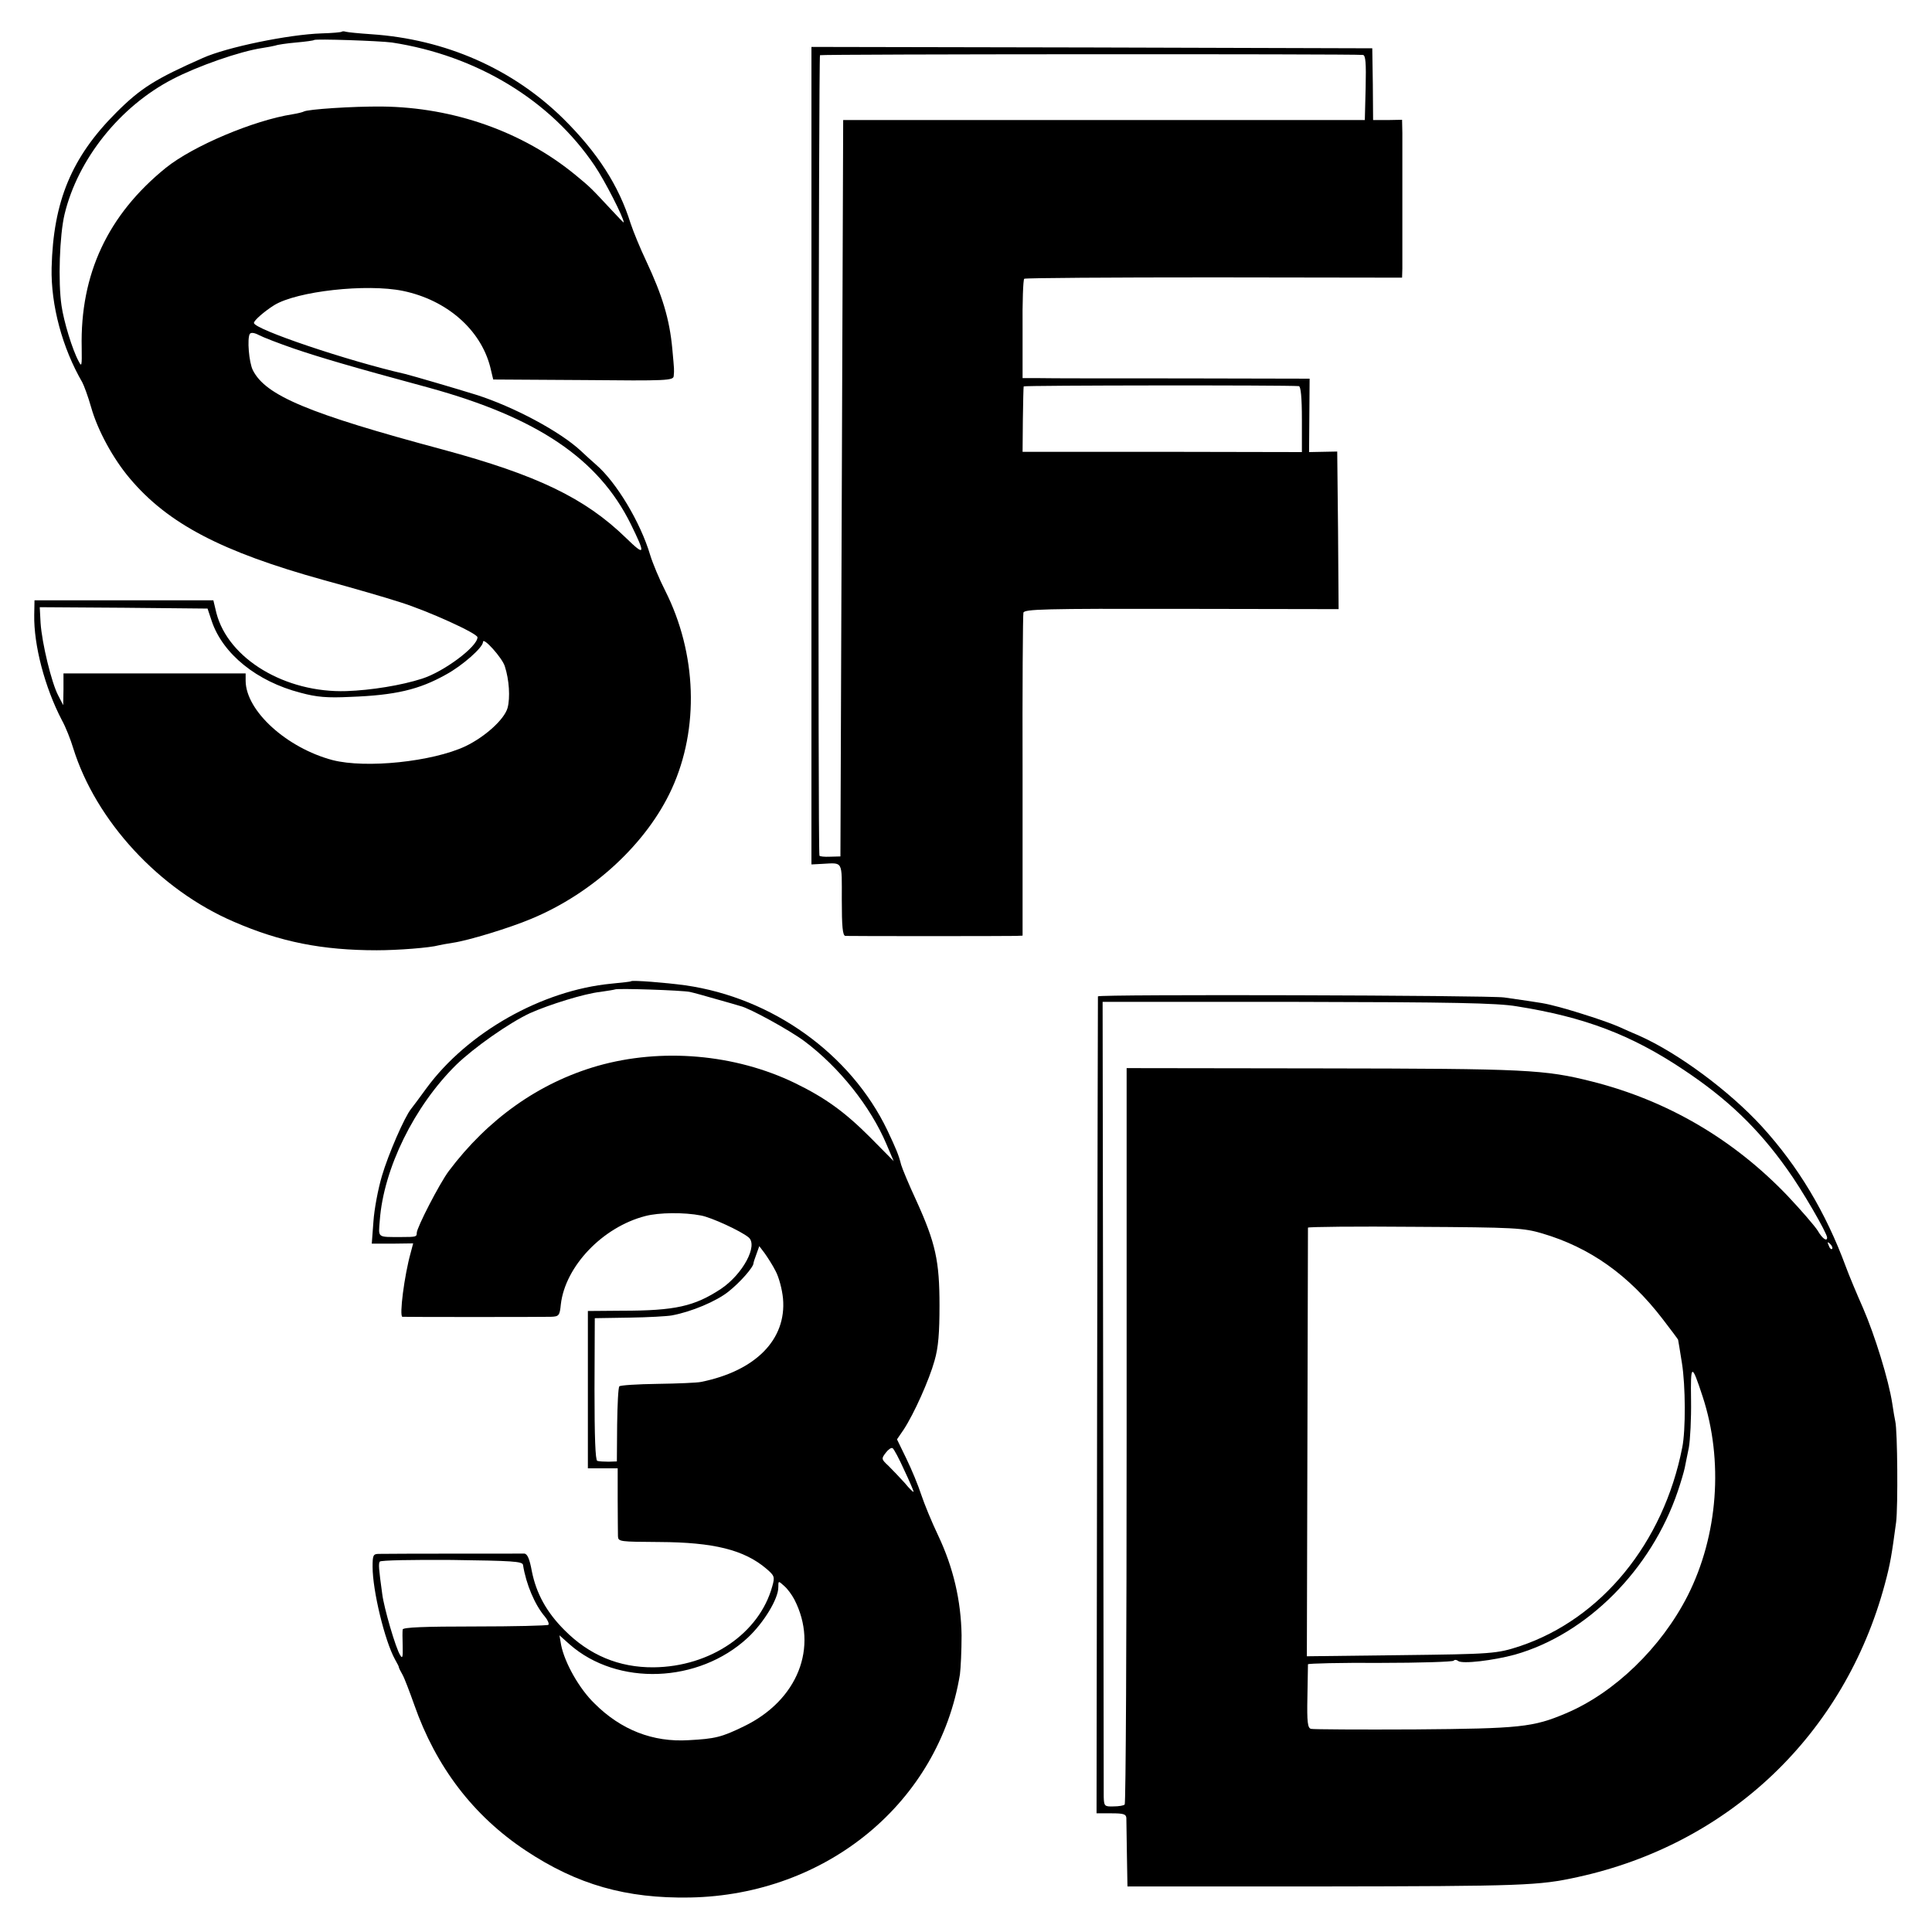
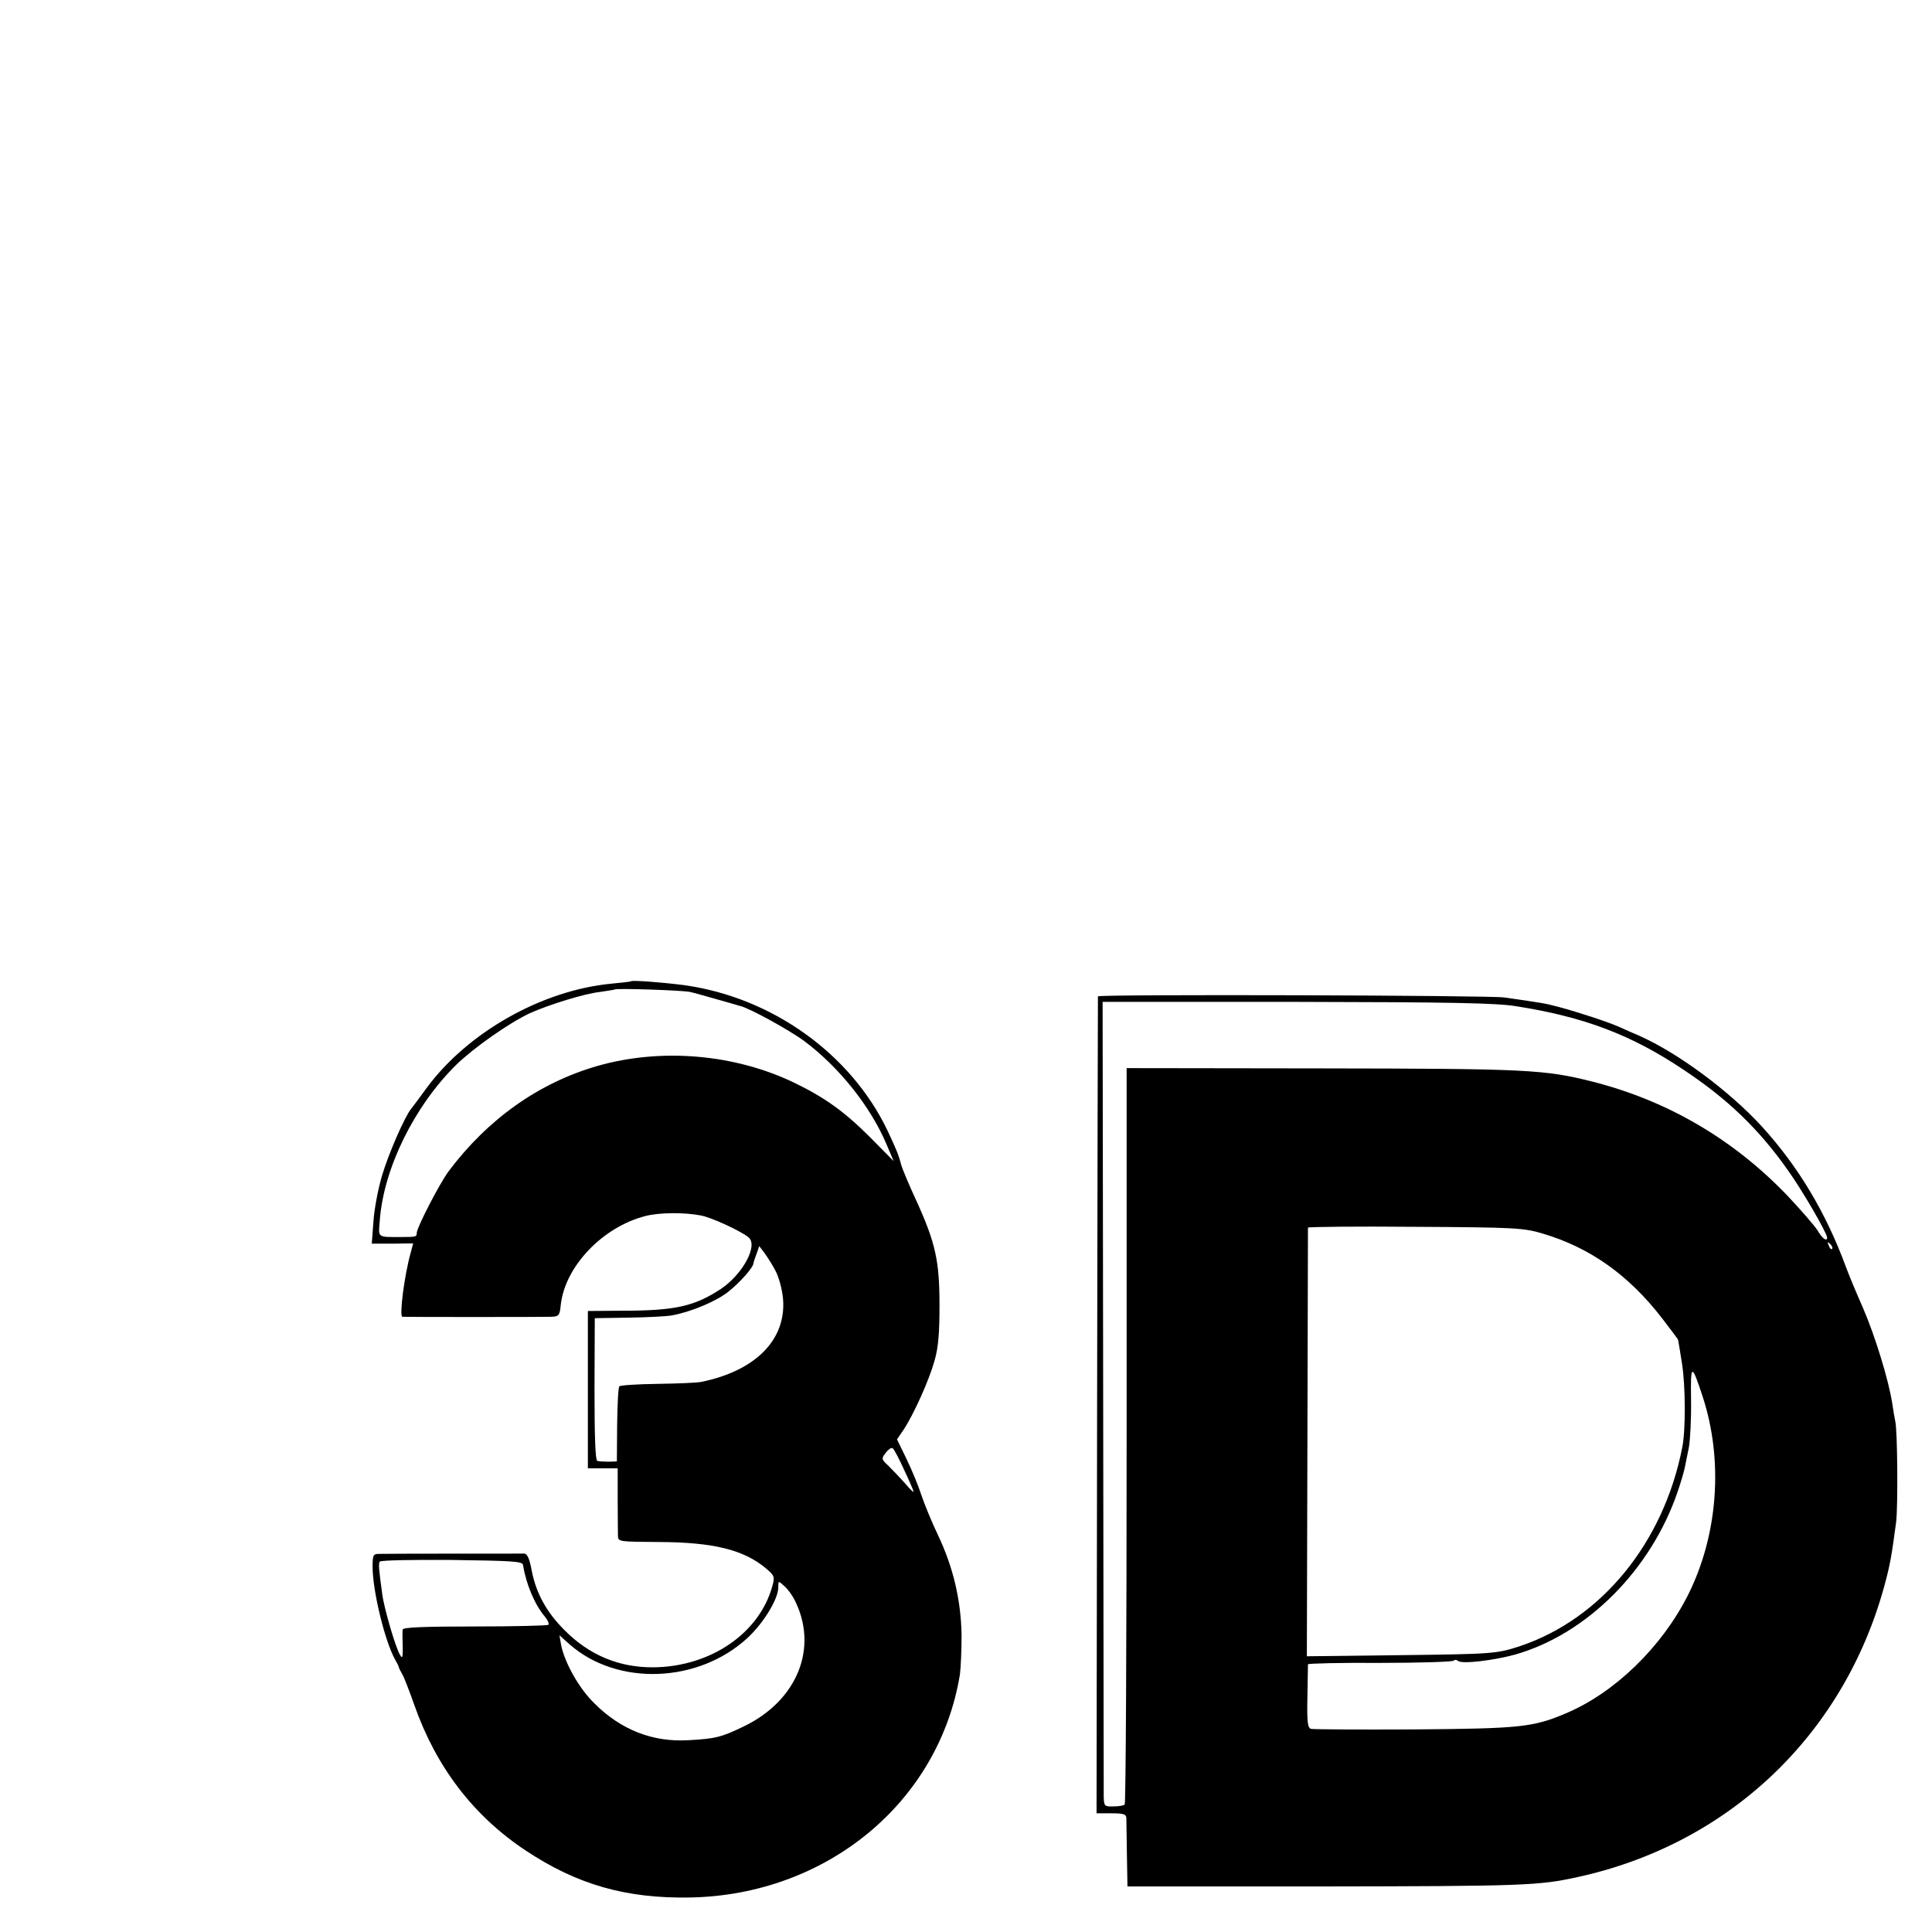
<svg xmlns="http://www.w3.org/2000/svg" version="1.0" width="700pt" height="700pt" viewBox="0 0 700 700" preserveAspectRatio="xMidYMid meet">
  <g transform="translate(0,700) scale(0.1,-0.1)" fill="#000000" stroke="none">
-     <path d="M1238 6885 c-2 -2 -35 -5 -73 -6 -120 -4 -343 -50 -430 -89 -172 -76 -225 -109 -314 -198 -162 -162 -228 -322 -234 -562 -3 -136 39 -291 111 -415 6 -11 21 -51 32 -90 24 -85 80 -187 140 -258 138 -164 332 -266 704 -369 99 -27 224 -63 276 -80 102 -32 280 -113 280 -127 0 -34 -122 -125 -201 -150 -74 -24 -185 -42 -274 -45 -222 -7 -428 117 -471 283 l-11 46 -324 0 -324 0 -1 -53 c-2 -109 38 -262 100 -381 14 -25 32 -71 41 -101 82 -264 312 -514 583 -630 168 -73 320 -103 517 -103 76 0 193 9 225 18 8 2 31 6 50 9 56 8 207 54 285 87 224 93 419 274 509 471 100 219 91 490 -24 718 -21 41 -45 99 -54 128 -35 119 -123 265 -196 328 -14 12 -38 34 -55 50 -76 71 -245 161 -381 204 -74 23 -228 68 -256 75 -207 47 -548 162 -548 185 0 9 38 42 73 64 82 51 335 79 467 52 159 -33 281 -140 316 -275 l11 -46 327 -2 c304 -3 326 -2 327 15 2 24 2 19 -5 97 -10 109 -36 194 -95 320 -21 44 -46 105 -56 135 -43 138 -120 257 -244 380 -184 181 -427 288 -696 306 -44 3 -85 7 -92 9 -6 2 -13 2 -15 0z m182 -39 c307 -47 575 -209 735 -447 36 -53 105 -188 105 -205 0 -2 -21 20 -47 48 -69 74 -73 79 -128 124 -191 157 -441 245 -700 248 -109 1 -270 -10 -284 -18 -3 -2 -22 -7 -41 -10 -141 -22 -361 -115 -459 -194 -210 -170 -311 -385 -305 -652 1 -66 0 -71 -11 -49 -23 42 -54 145 -62 201 -13 87 -7 257 11 332 48 199 200 390 391 489 90 47 244 101 325 113 19 3 41 7 48 9 7 3 41 8 75 11 34 3 63 7 65 9 5 5 237 -3 282 -9z m-355 -1109 c91 -31 205 -65 490 -142 392 -108 613 -257 730 -493 55 -112 53 -119 -17 -51 -149 145 -323 228 -663 320 -489 131 -643 196 -689 288 -14 28 -21 114 -11 131 4 6 16 5 33 -4 15 -8 72 -30 127 -49z m-298 -987 c40 -119 163 -219 322 -260 59 -16 97 -19 180 -15 163 6 249 26 347 81 59 32 134 98 134 118 0 20 70 -58 79 -88 16 -49 20 -114 10 -151 -12 -42 -82 -105 -153 -139 -120 -56 -360 -81 -481 -50 -166 44 -314 178 -315 287 l0 27 -330 0 -330 0 0 -57 -1 -58 -18 35 c-24 45 -59 189 -64 263 l-3 57 304 -2 304 -3 15 -45z" />
-     <path d="M2940 5349 l0 -1481 38 2 c78 4 72 14 72 -130 0 -97 3 -130 13 -131 15 -1 582 -1 617 0 l25 1 0 578 c-1 317 1 584 3 592 3 13 74 15 573 14 l569 -1 -2 285 -3 286 -51 -1 -51 -1 1 133 1 133 -460 1 c-253 0 -487 0 -520 1 l-60 0 0 178 c-1 97 2 179 6 182 4 3 314 5 688 5 l681 -1 1 33 c0 18 0 125 0 238 0 113 0 227 0 253 l-1 48 -52 -1 -53 0 -1 130 -2 130 -1016 3 -1016 2 0 -1481z m1998 1452 c10 -1 12 -29 10 -118 l-3 -118 -945 0 -945 0 -5 -1334 -5 -1334 -38 -1 c-20 -1 -38 1 -38 4 -6 21 -3 2896 2 2900 6 4 1924 5 1967 1z m-232 -1200 c7 -1 11 -41 11 -120 l0 -119 -506 1 -506 0 1 116 c1 64 2 118 3 121 1 4 948 5 997 1z" />
    <path d="M2287 3445 c-1 -2 -33 -5 -72 -9 -251 -24 -521 -176 -670 -379 -25 -34 -49 -67 -55 -74 -24 -29 -83 -165 -106 -243 -14 -47 -28 -121 -31 -166 l-6 -80 75 0 75 1 -9 -34 c-23 -82 -42 -230 -30 -232 11 -1 504 -1 538 0 29 1 32 4 36 45 16 138 151 280 306 320 49 13 141 14 202 2 38 -7 144 -56 172 -79 36 -29 -21 -134 -100 -187 -96 -63 -165 -79 -359 -79 l-123 -1 0 -285 0 -285 54 0 54 0 0 -112 c0 -62 1 -122 1 -134 1 -20 6 -20 150 -21 196 -1 307 -28 388 -97 29 -25 31 -29 21 -64 -47 -170 -224 -291 -430 -293 -125 -1 -233 44 -323 135 -65 65 -102 133 -118 213 -8 44 -16 63 -27 64 -17 0 -494 0 -527 -1 -21 0 -23 -5 -23 -47 0 -86 44 -268 81 -335 7 -13 14 -25 14 -28 0 -3 6 -15 13 -27 7 -12 26 -62 43 -110 79 -225 214 -402 404 -528 187 -124 364 -174 595 -170 495 9 902 345 978 808 3 23 6 87 6 142 -2 126 -30 246 -85 362 -23 48 -50 114 -61 147 -11 34 -35 92 -54 131 l-34 70 24 35 c38 58 93 181 112 250 14 48 18 101 18 200 0 161 -14 226 -84 380 -27 58 -51 116 -55 130 -9 36 -18 57 -50 125 -133 277 -417 480 -732 525 -73 10 -190 19 -196 15z m213 -39 c14 -3 57 -15 95 -26 39 -11 78 -22 87 -25 33 -7 181 -89 232 -127 127 -95 240 -237 298 -374 l26 -61 -86 87 c-92 92 -163 143 -272 196 -217 105 -483 128 -715 62 -212 -61 -397 -192 -539 -381 -33 -44 -116 -205 -116 -224 0 -14 -2 -15 -55 -15 -90 0 -84 -4 -79 60 14 189 125 414 277 564 65 63 192 152 267 187 69 31 198 71 254 77 28 4 52 8 54 9 6 5 245 -3 272 -9z m310 -1011 c12 -22 24 -67 27 -100 13 -148 -99 -262 -297 -302 -14 -3 -85 -6 -157 -7 -73 -1 -136 -5 -139 -9 -4 -4 -7 -66 -8 -139 l-1 -133 -30 -1 c-16 0 -35 1 -41 3 -7 3 -10 87 -10 260 l1 257 125 2 c69 1 138 5 154 8 71 13 161 51 205 86 43 34 91 89 91 103 0 3 5 18 11 34 l10 28 19 -25 c10 -14 29 -43 40 -65z m466 -721 c19 -40 34 -75 34 -79 0 -3 -15 11 -32 32 -18 20 -45 48 -59 62 -26 24 -26 26 -10 47 9 12 20 20 25 17 5 -3 24 -39 42 -79z m-1381 -344 c11 -70 43 -145 79 -187 11 -13 16 -26 13 -30 -4 -3 -124 -6 -267 -6 -181 0 -260 -3 -261 -11 -1 -6 -1 -33 0 -61 1 -40 -1 -46 -9 -32 -16 24 -59 172 -65 221 -13 94 -14 110 -9 118 3 5 121 7 261 6 219 -3 256 -5 258 -18z m983 -125 c89 -173 12 -366 -183 -460 -80 -39 -104 -45 -200 -50 -129 -8 -245 37 -341 133 -55 53 -108 147 -121 212 l-6 35 37 -33 c173 -152 467 -141 645 24 58 54 111 141 111 183 0 24 0 24 21 5 12 -10 28 -32 37 -49z" />
    <path d="M3978 3390 c0 -3 -2 -670 -3 -1482 l-2 -1478 54 0 c44 0 53 -3 54 -17 0 -10 1 -70 2 -133 l2 -115 695 0 c742 1 795 3 936 34 550 120 967 518 1113 1061 20 74 25 106 41 225 7 56 5 332 -3 365 -2 8 -7 38 -11 65 -13 85 -63 247 -106 346 -23 52 -51 119 -62 149 -73 198 -173 364 -304 508 -118 129 -303 266 -444 329 -19 8 -53 23 -75 33 -44 19 -145 52 -215 71 -58 15 -48 13 -200 35 -52 8 -1469 12 -1472 4z m1517 -36 c246 -39 415 -103 605 -230 158 -105 270 -212 375 -360 53 -73 145 -232 145 -248 0 -16 -18 -3 -34 25 -10 16 -59 73 -109 126 -196 205 -435 345 -707 414 -174 44 -238 47 -981 48 l-707 1 0 -1330 c0 -732 -3 -1334 -7 -1338 -3 -4 -22 -7 -41 -7 -32 -1 -34 1 -35 35 0 19 -1 675 -2 1458 l-2 1422 705 0 c558 -1 724 -4 795 -16z m93 -823 c173 -51 314 -151 436 -310 31 -40 56 -74 56 -75 0 0 7 -39 14 -85 13 -81 14 -243 1 -306 -68 -346 -293 -620 -587 -719 -85 -28 -100 -29 -438 -33 l-335 -4 2 773 c1 425 2 776 2 780 1 3 175 5 389 3 363 -2 392 -4 460 -24z m1050 -56 c-3 -3 -9 2 -12 12 -6 14 -5 15 5 6 7 -7 10 -15 7 -18z m-469 -535 c76 -232 56 -503 -54 -721 -96 -189 -266 -353 -442 -427 -118 -50 -165 -55 -548 -58 -198 -1 -367 0 -375 2 -12 3 -15 24 -13 116 1 62 2 115 2 118 1 3 118 6 262 5 143 0 263 4 266 8 3 4 10 4 16 -1 15 -12 129 2 206 23 261 74 494 308 590 592 11 32 22 70 25 84 3 13 9 47 15 74 5 28 9 105 8 172 -2 134 2 135 42 13z" />
  </g>
</svg>